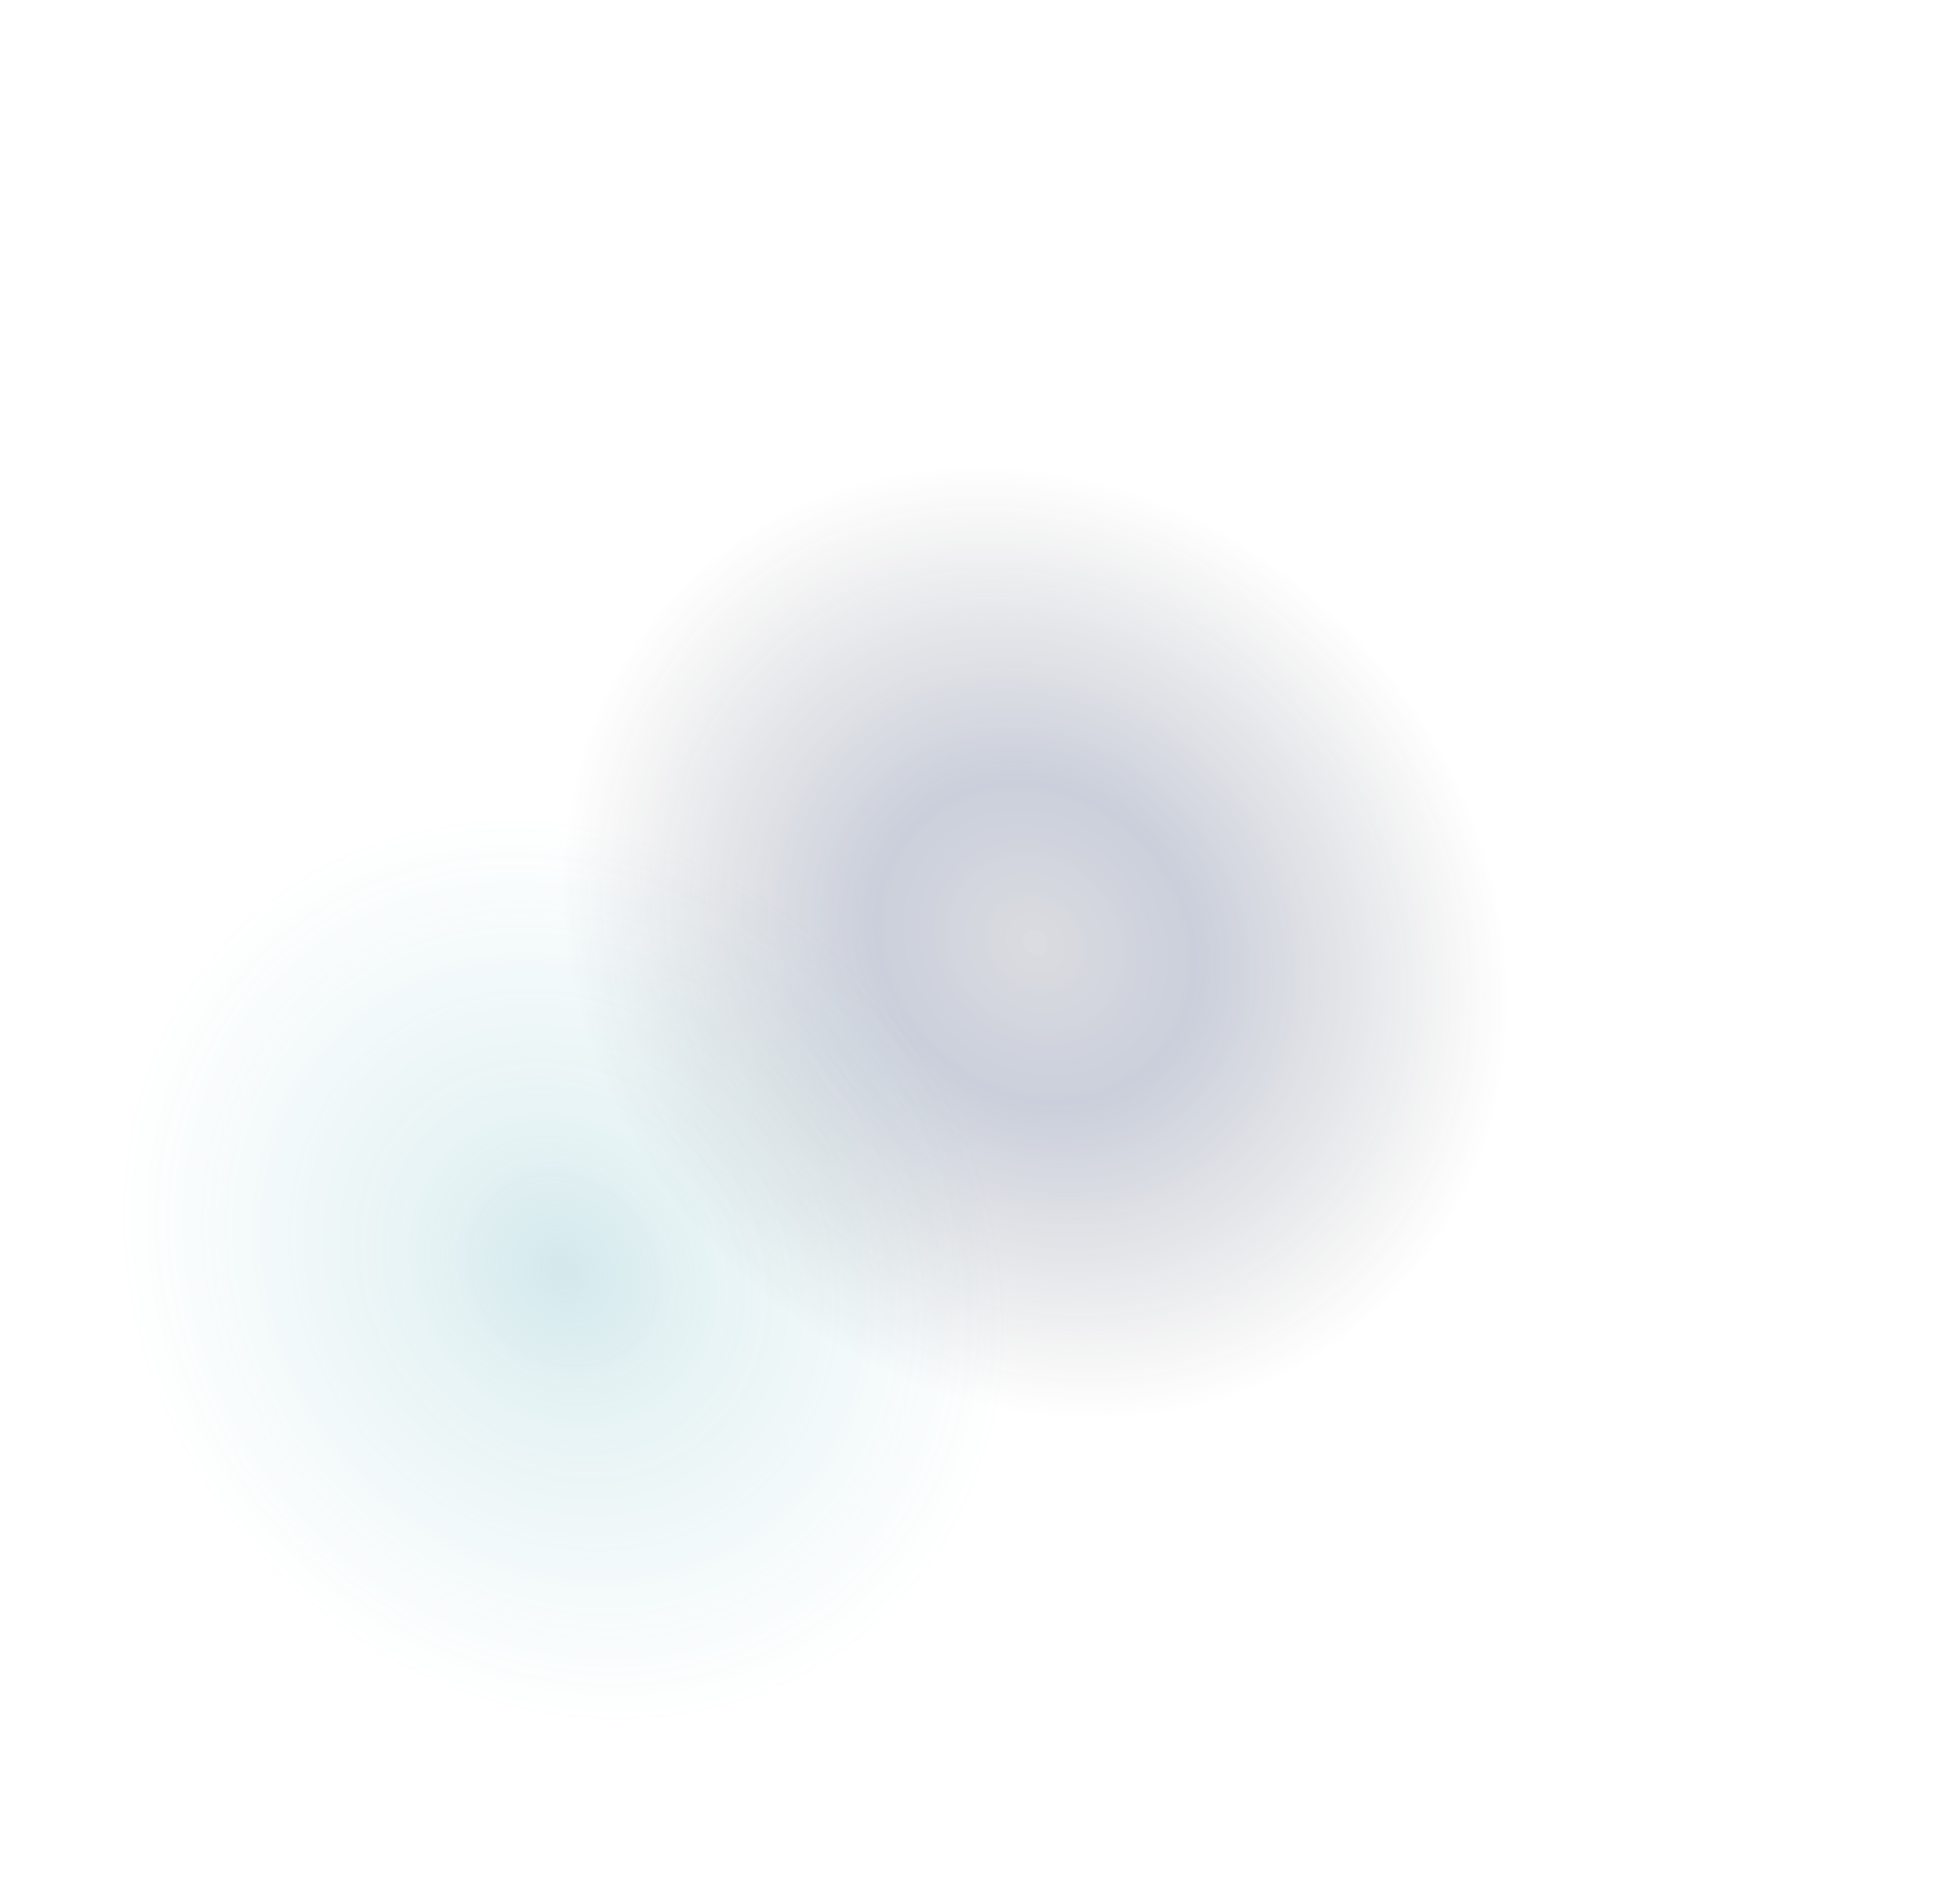
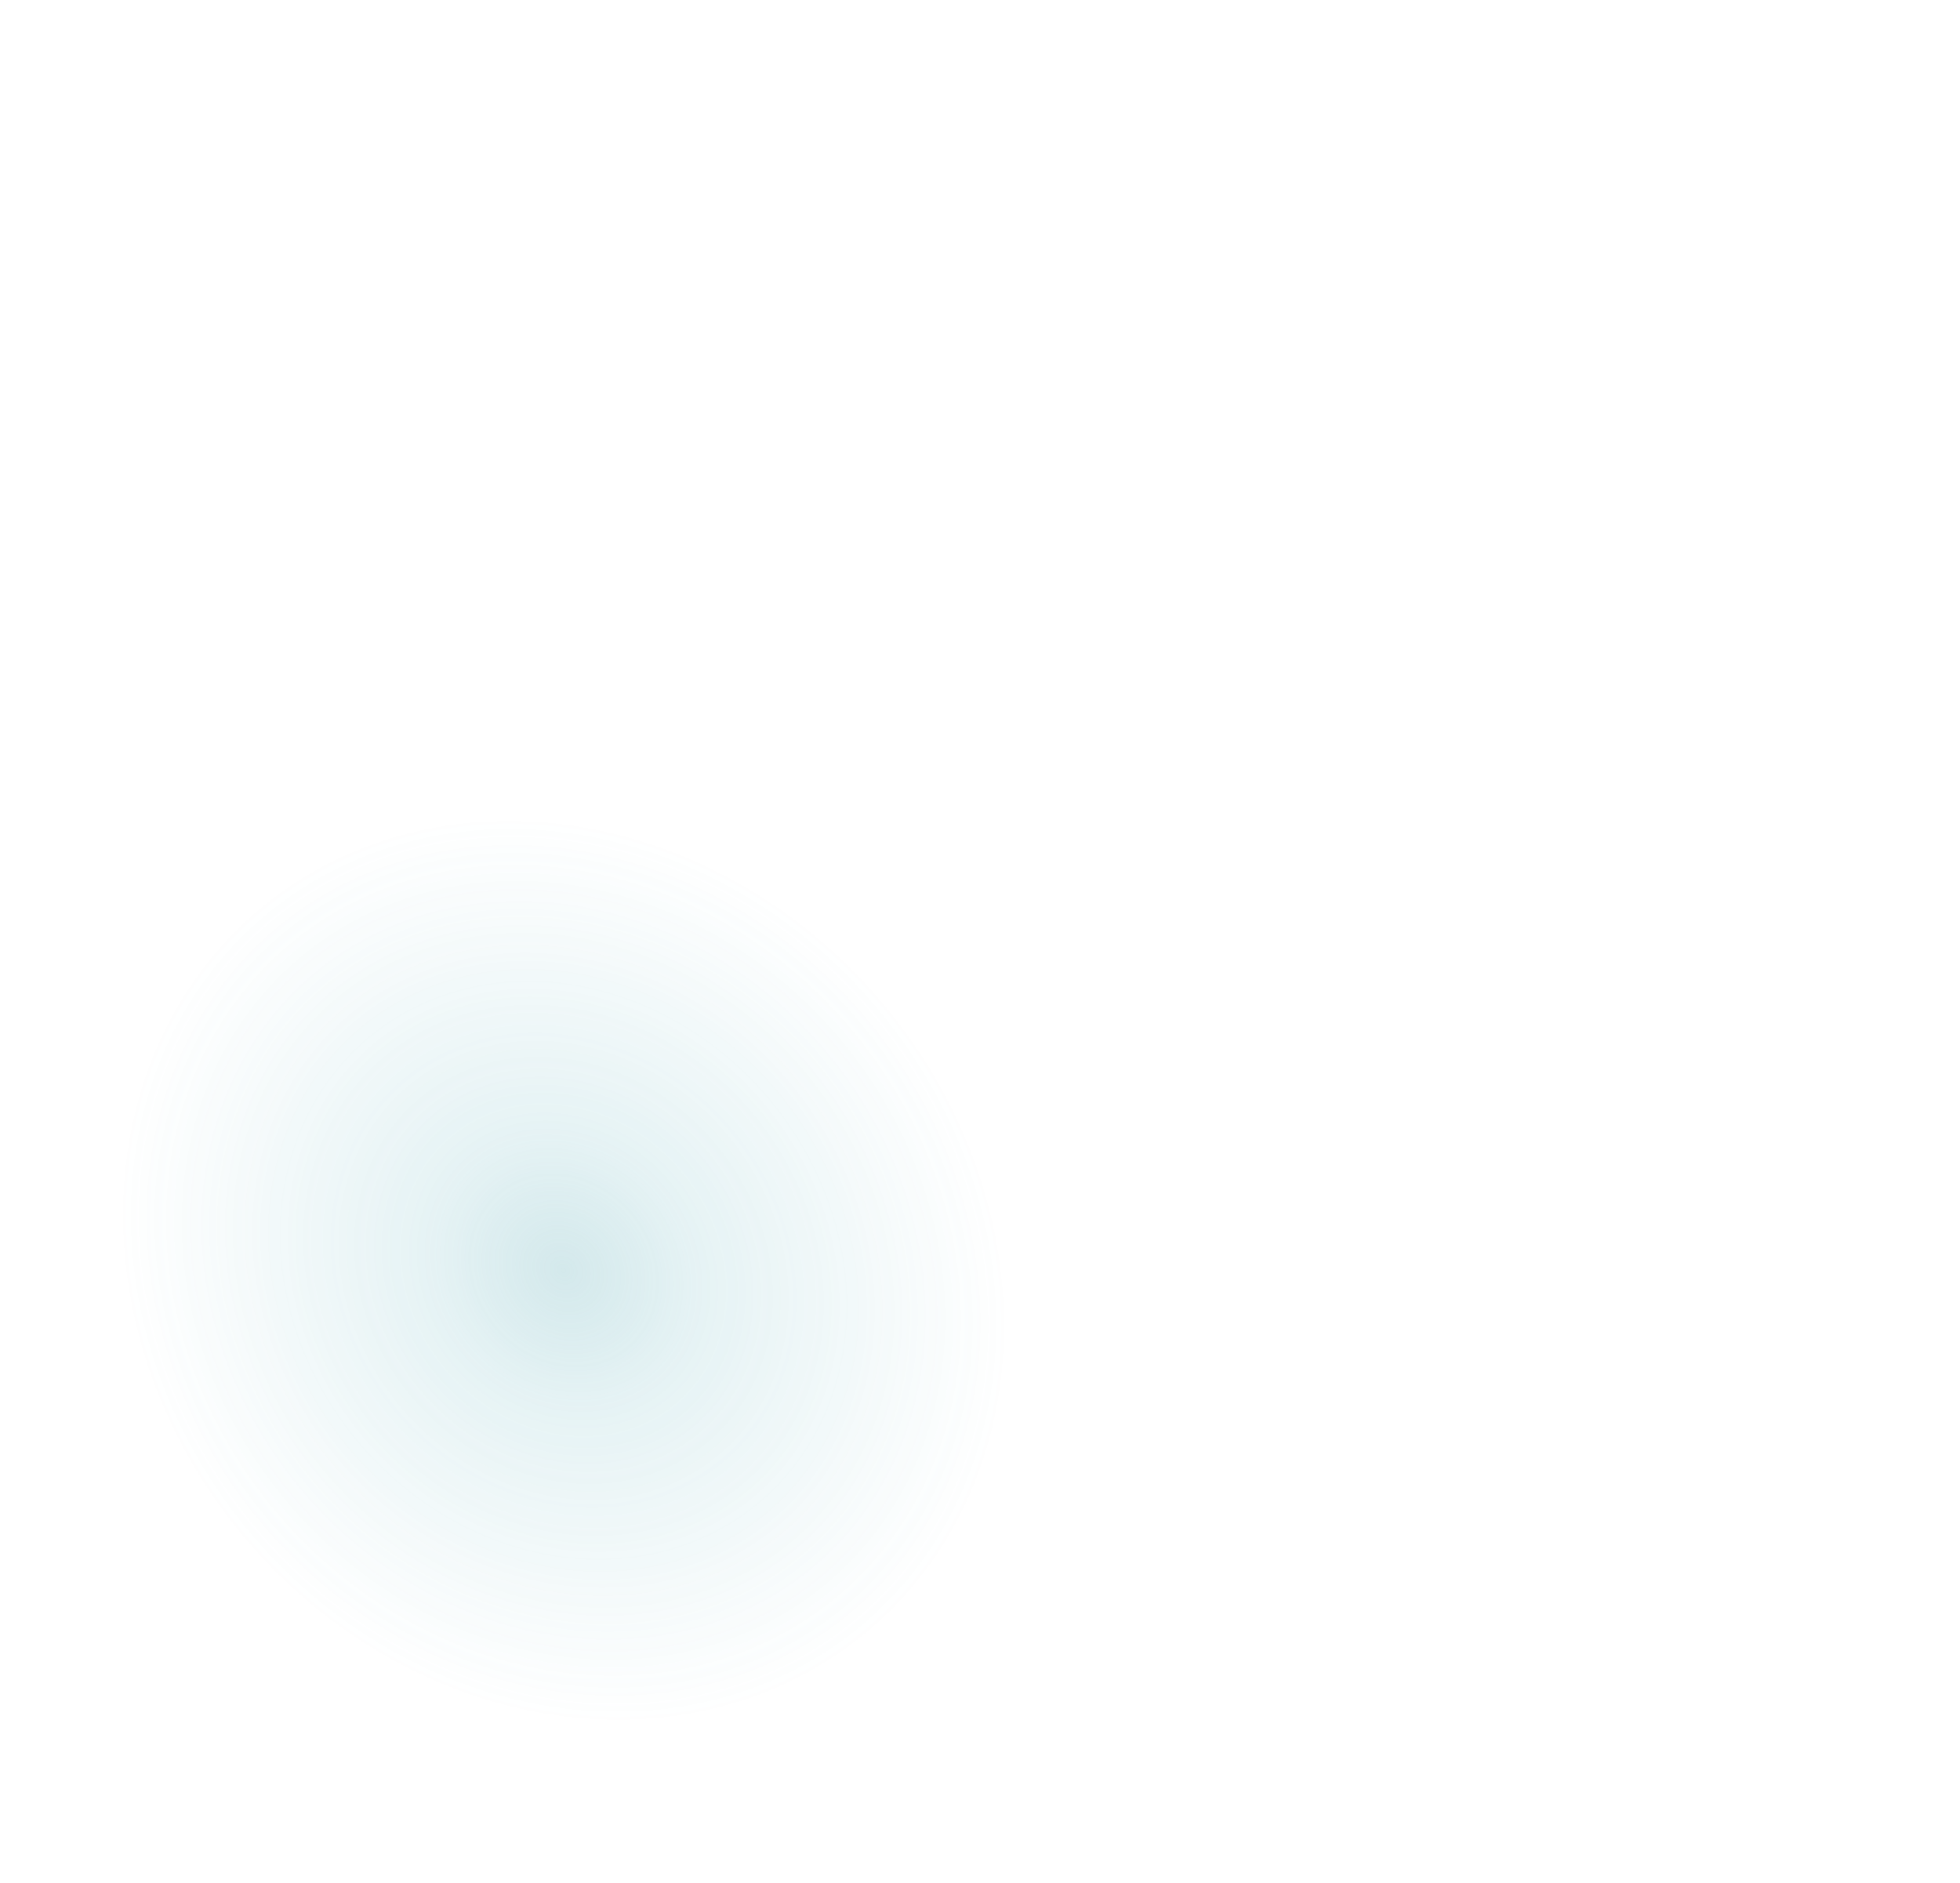
<svg xmlns="http://www.w3.org/2000/svg" width="846" height="813" viewBox="0 0 846 813" fill="none">
  <g opacity="0.45">
    <g filter="url(#filter0_f_1283_230)">
-       <ellipse cx="372.911" cy="330.855" rx="372.911" ry="330.855" transform="matrix(-0.724 -0.689 0.667 -0.745 496.306 910.355)" fill="url(#paint0_radial_1283_230)" fill-opacity="0.8" />
-     </g>
+       </g>
  </g>
  <g opacity="0.45">
    <g filter="url(#filter1_f_1283_230)">
      <ellipse cx="206.049" cy="182.811" rx="206.049" ry="182.811" transform="matrix(-0.724 -0.689 0.667 -0.745 270.475 826.533)" fill="url(#paint1_radial_1283_230)" fill-opacity="0.8" />
    </g>
  </g>
  <defs>
    <filter id="filter0_f_1283_230" x="48.08" y="0.828" width="797.841" height="812.151" filterUnits="userSpaceOnUse" color-interpolation-filters="sRGB">
      <feGaussianBlur stdDeviation="25" />
    </filter>
    <filter id="filter1_f_1283_230" x="0.438" y="301.607" width="485.586" height="493.494" filterUnits="userSpaceOnUse" color-interpolation-filters="sRGB">
      <feGaussianBlur stdDeviation="25" />
    </filter>
    <radialGradient id="paint0_radial_1283_230" cx="0" cy="0" r="1" gradientUnits="userSpaceOnUse" gradientTransform="translate(372.911 330.855) rotate(90) scale(330.855 372.911)">
      <stop stop-color="#575B65" stop-opacity="0.66" />
      <stop stop-color="#575B65" stop-opacity="0.66" />
      <stop offset="0" stop-color="#727889" stop-opacity="0.72" />
      <stop offset="0.198" stop-color="#3F507C" stop-opacity="0.76" />
      <stop offset="0.583" stop-color="#41444E" stop-opacity="0" />
    </radialGradient>
    <radialGradient id="paint1_radial_1283_230" cx="0" cy="0" r="1" gradientUnits="userSpaceOnUse" gradientTransform="translate(206.049 182.811) rotate(90) scale(182.811 206.049)">
      <stop stop-color="#5DABB6" stop-opacity="0.74" />
      <stop offset="0.302" stop-color="#4CA8B4" stop-opacity="0.39" />
      <stop offset="1" stop-color="#4CA8B4" stop-opacity="0" />
    </radialGradient>
  </defs>
</svg>